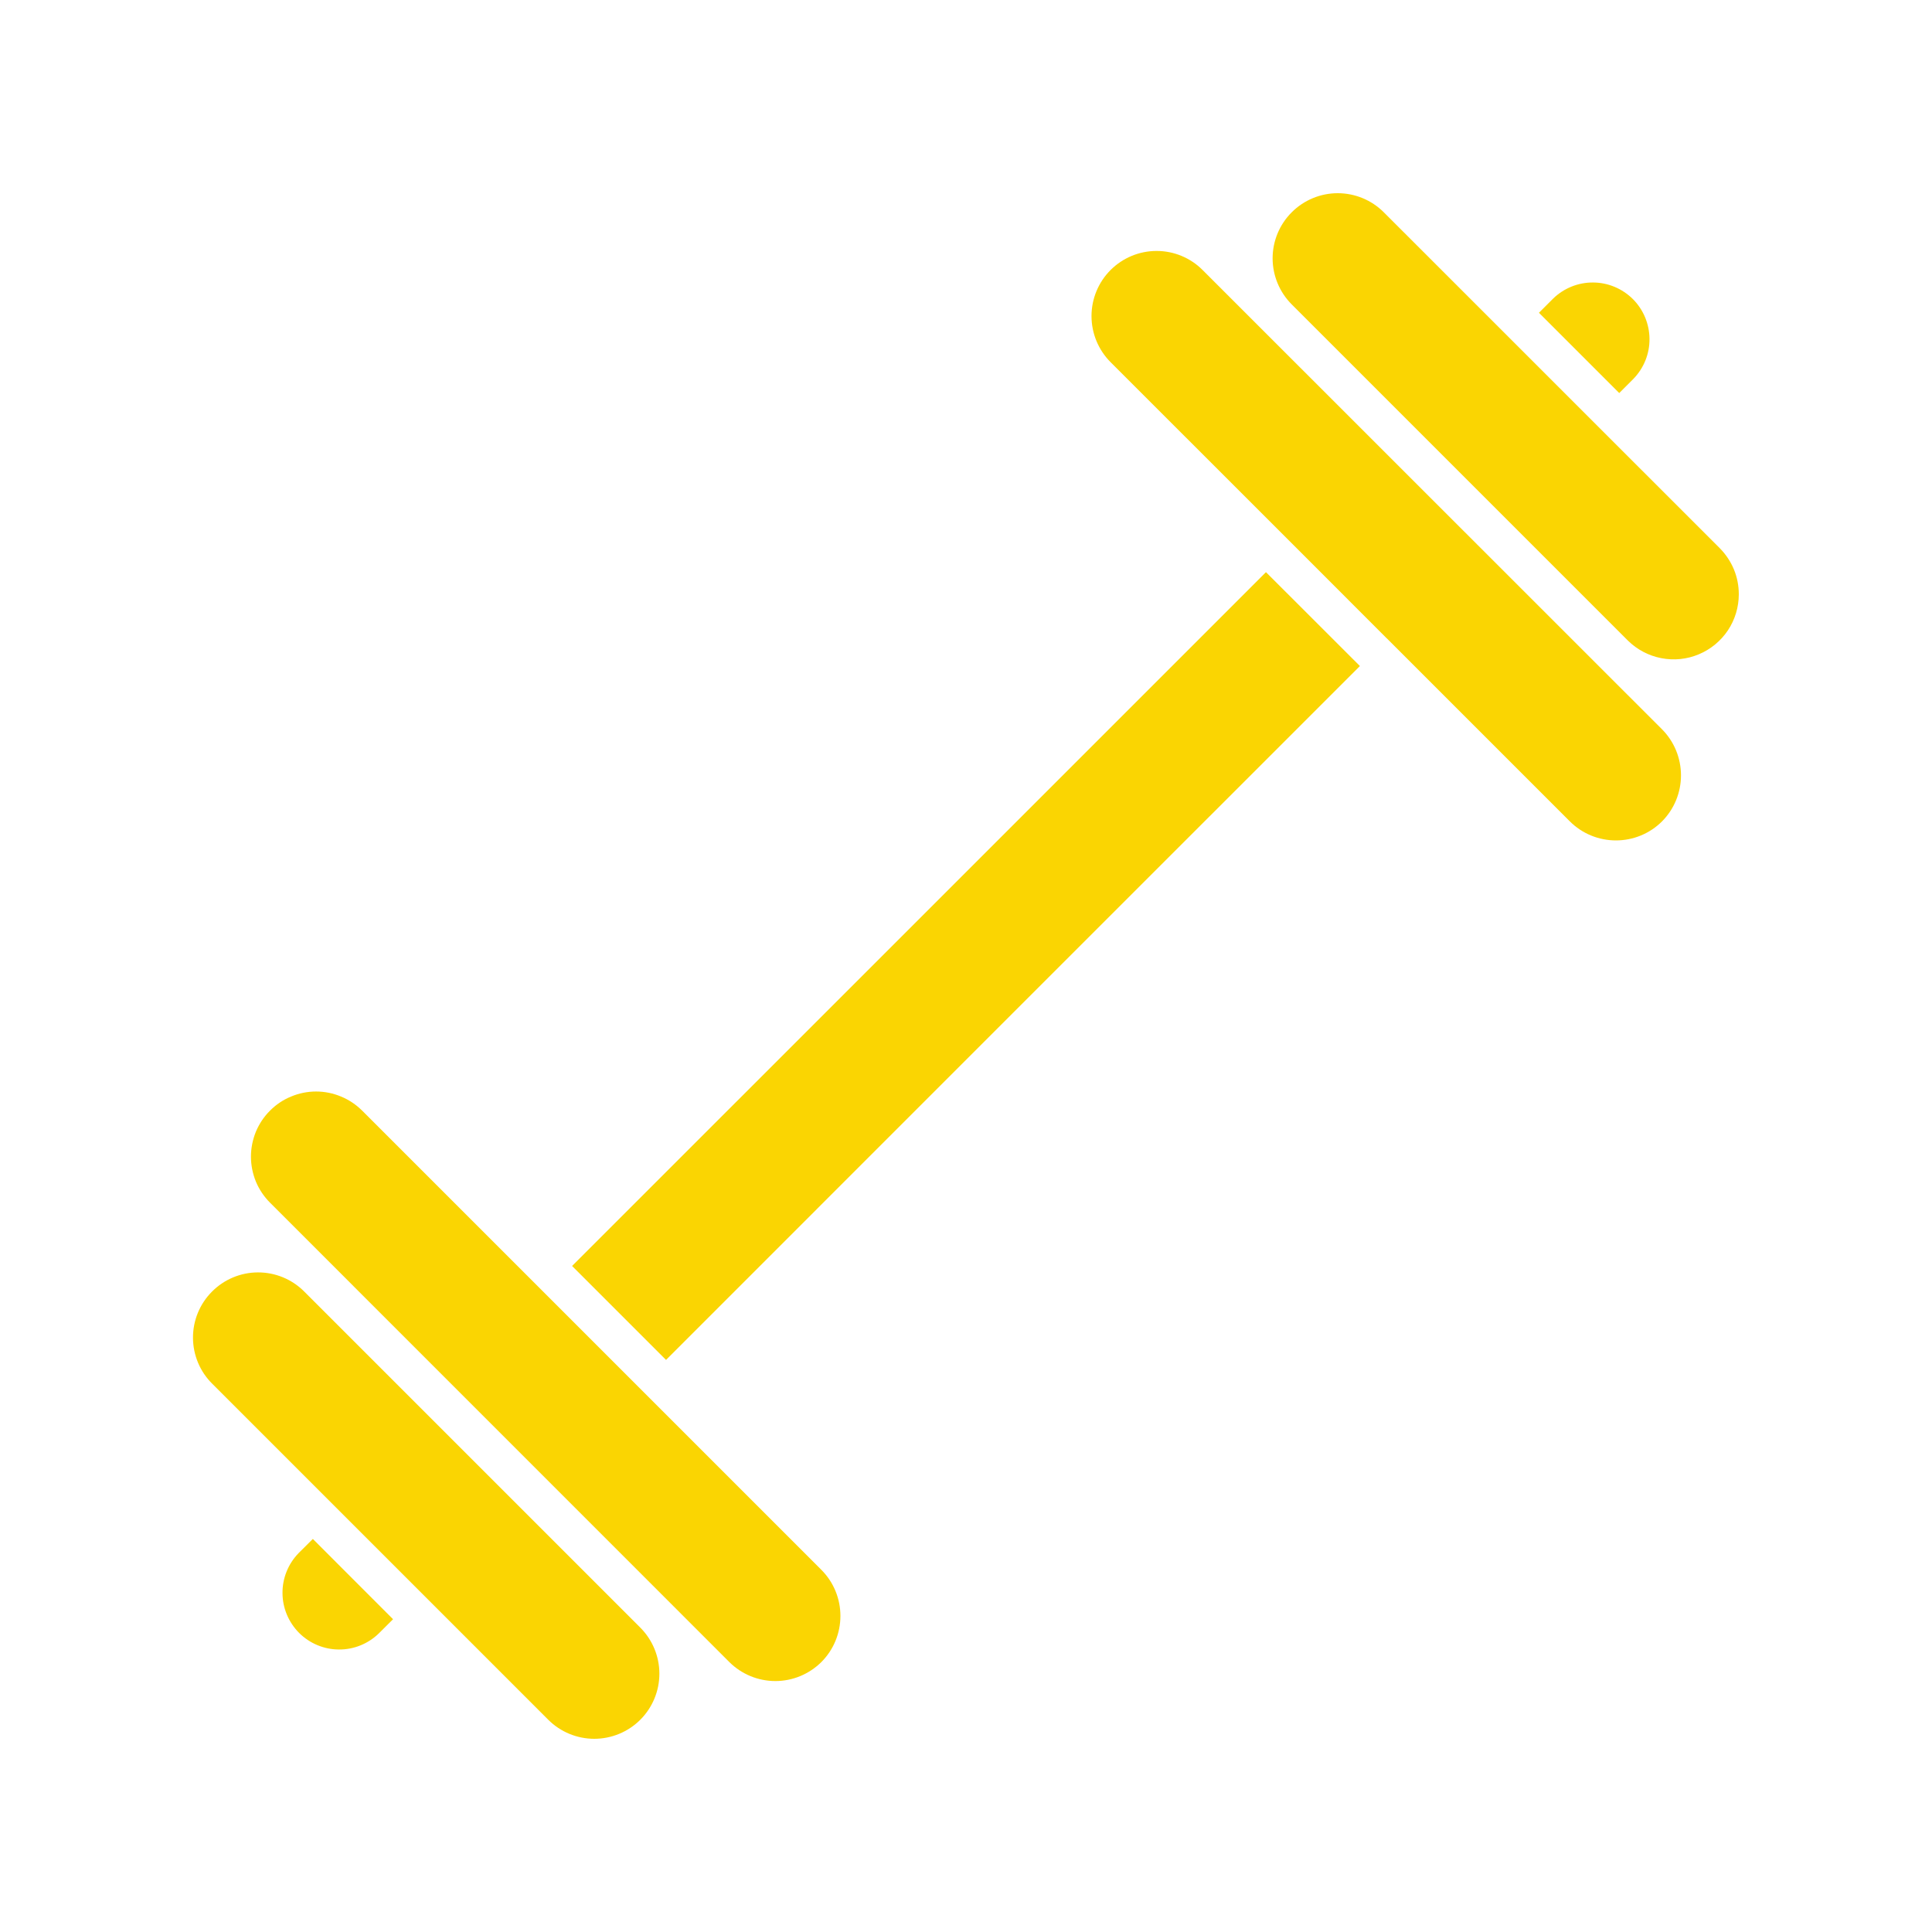
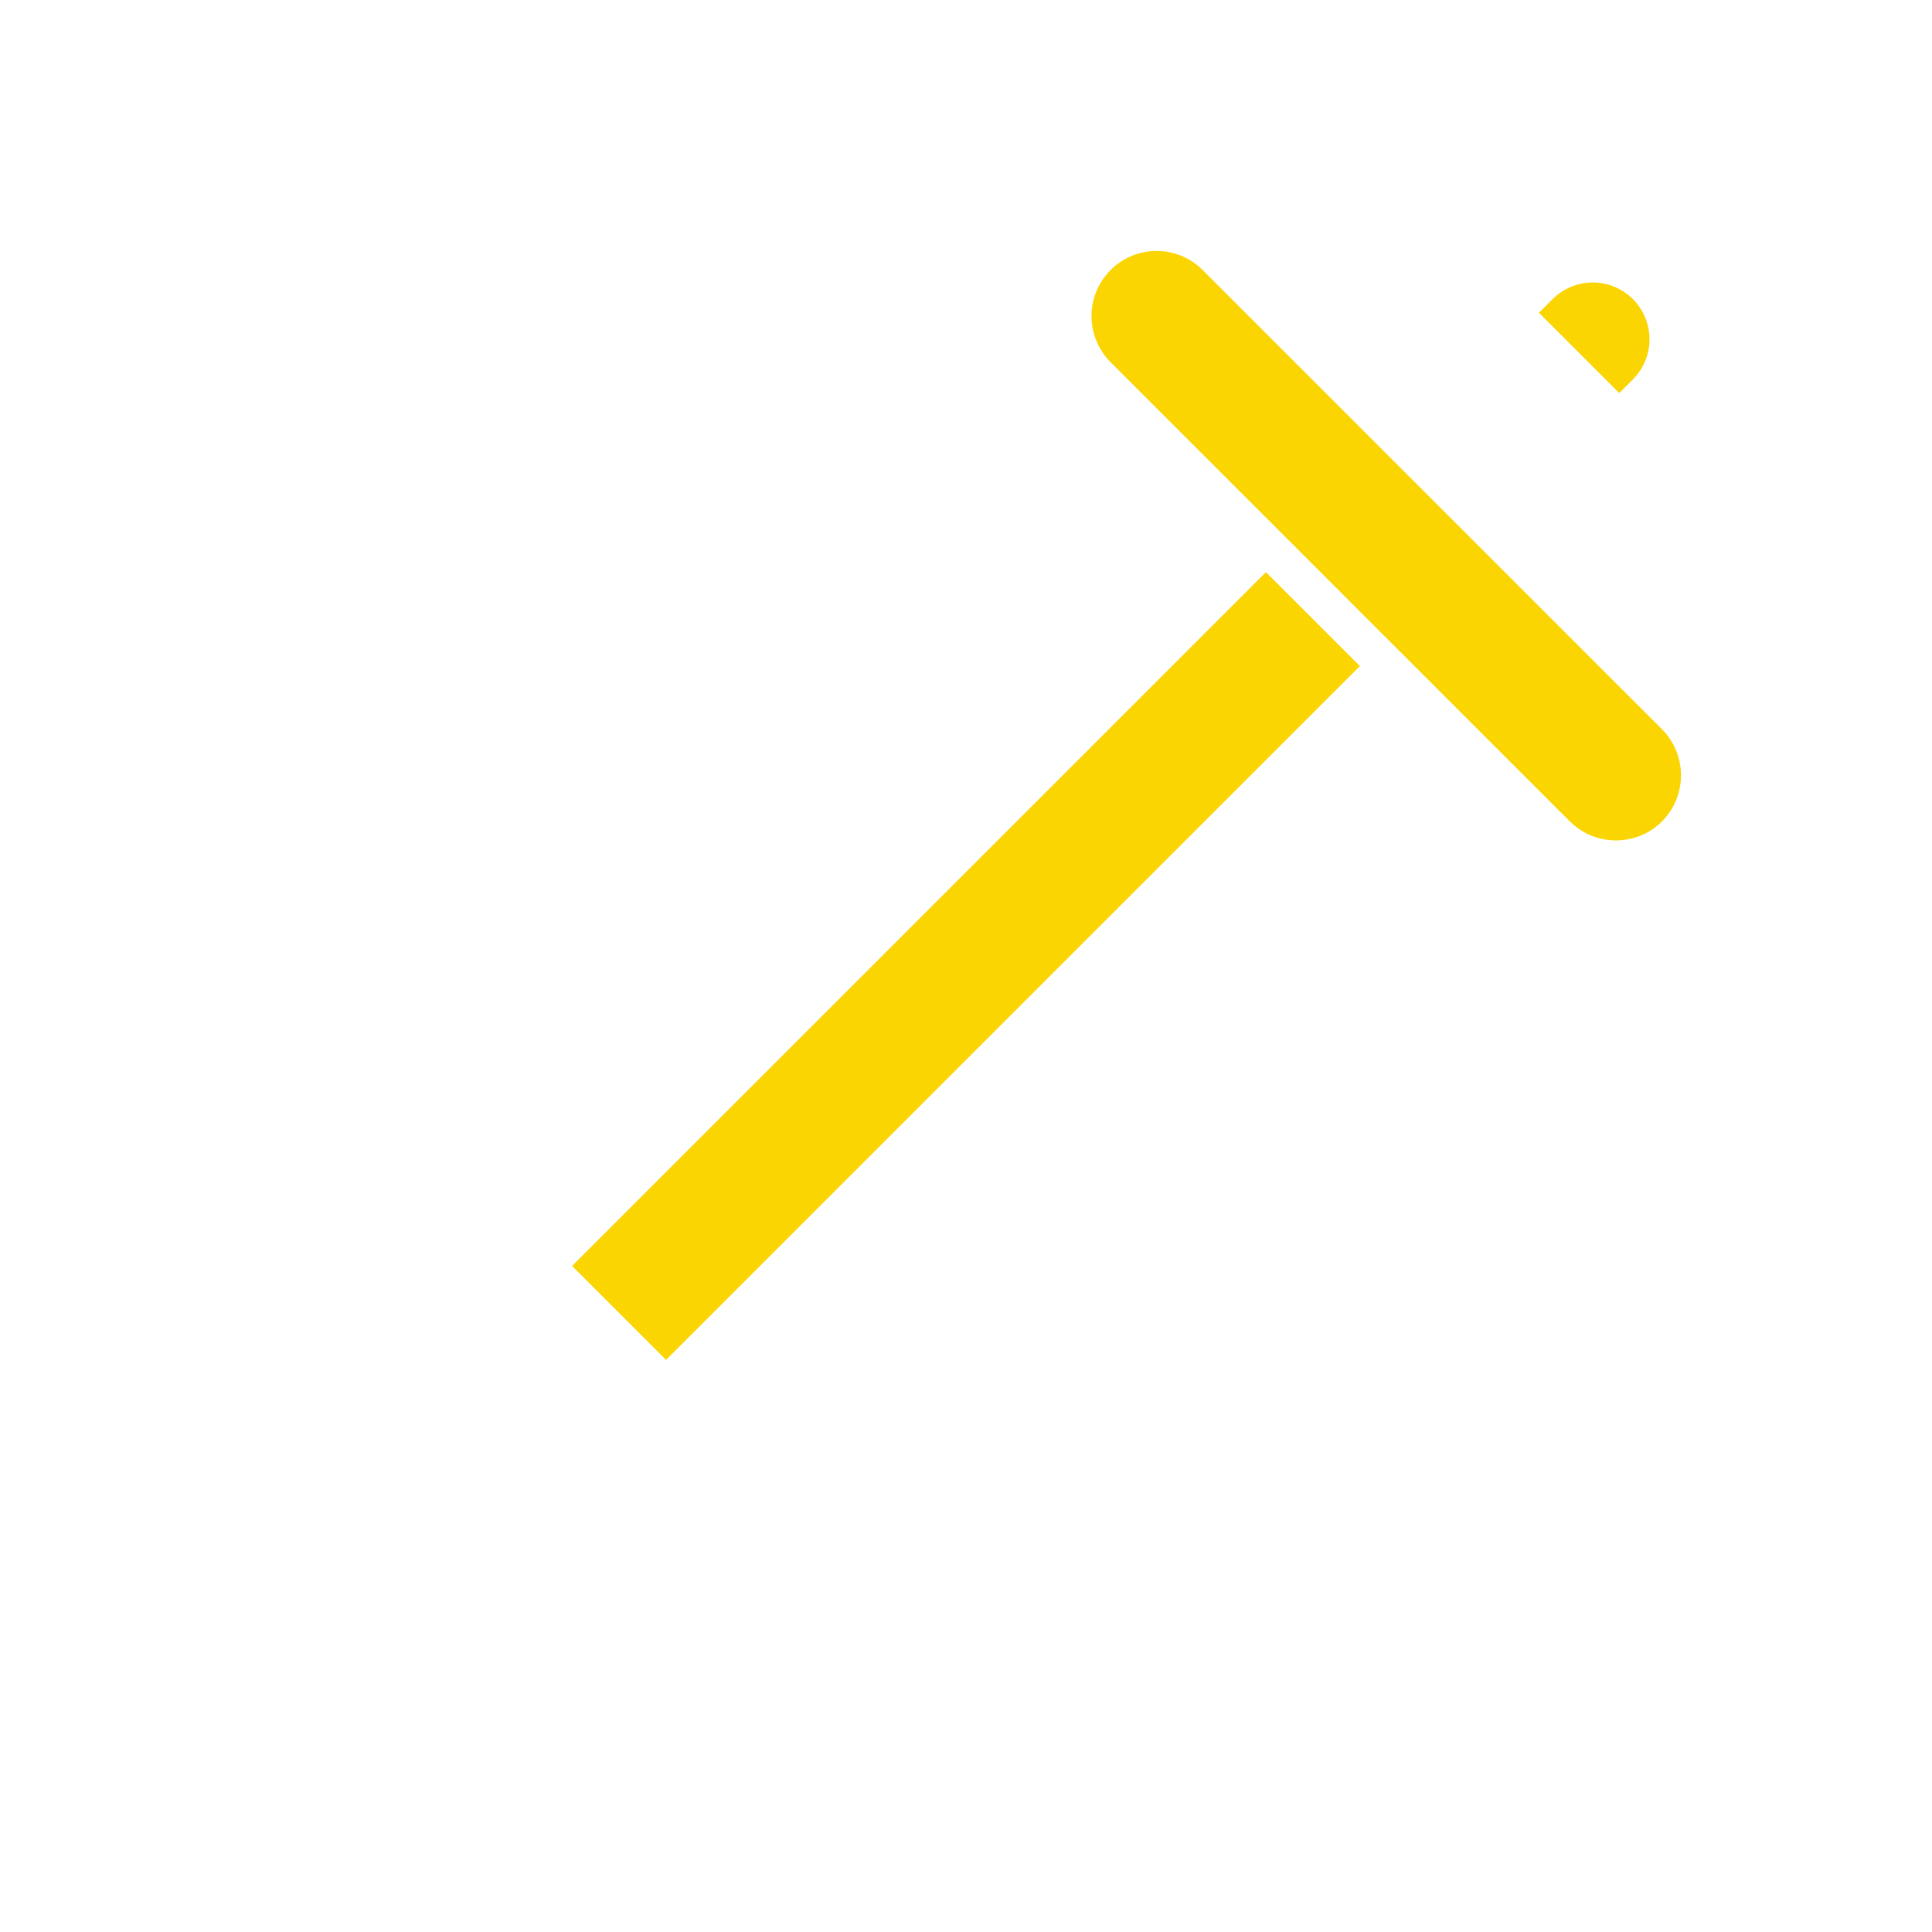
<svg xmlns="http://www.w3.org/2000/svg" width="27" height="27" viewBox="0 0 27 27" fill="none">
-   <path d="M4.372 21.507L4.172 21.706C4.027 21.856 3.946 22.056 3.948 22.265C3.949 22.473 4.033 22.672 4.18 22.82C4.327 22.967 4.527 23.051 4.735 23.052C4.943 23.054 5.144 22.973 5.293 22.828L5.493 22.629L4.372 21.507Z" fill="#FAD502" />
-   <path d="M8.948 24.034C8.778 24.204 8.546 24.3 8.305 24.3C8.064 24.3 7.832 24.204 7.662 24.034L5.98 22.352L5.97 22.342L4.658 21.03L4.648 21.02L2.966 19.338C2.795 19.169 2.698 18.938 2.697 18.696C2.696 18.455 2.791 18.223 2.961 18.052C3.131 17.88 3.362 17.783 3.603 17.782C3.845 17.781 4.077 17.876 4.248 18.046L8.948 22.746C9.119 22.917 9.215 23.149 9.215 23.39C9.215 23.631 9.119 23.863 8.948 24.034Z" fill="#FAD502" />
-   <path d="M11.479 23.227C11.308 23.397 11.077 23.493 10.836 23.493C10.594 23.493 10.363 23.397 10.192 23.227L3.774 16.808C3.689 16.723 3.622 16.623 3.576 16.513C3.531 16.402 3.507 16.284 3.507 16.164C3.507 16.045 3.531 15.927 3.576 15.816C3.622 15.706 3.689 15.605 3.774 15.521C3.858 15.436 3.958 15.369 4.069 15.324C4.179 15.278 4.298 15.254 4.417 15.254C4.537 15.254 4.655 15.278 4.765 15.324C4.876 15.369 4.976 15.437 5.061 15.521L11.479 21.939C11.65 22.11 11.745 22.342 11.745 22.583C11.745 22.824 11.65 23.056 11.479 23.227Z" fill="#FAD502" />
  <path d="M22.629 5.493L22.828 5.294C22.973 5.144 23.054 4.944 23.052 4.735C23.05 4.527 22.967 4.327 22.82 4.18C22.672 4.033 22.473 3.949 22.265 3.948C22.056 3.946 21.856 4.027 21.706 4.172L21.507 4.371L22.629 5.493Z" fill="#FAD502" />
-   <path d="M24.3 8.305C24.3 8.484 24.247 8.66 24.148 8.809C24.048 8.958 23.907 9.075 23.741 9.144C23.576 9.214 23.393 9.232 23.217 9.198C23.041 9.164 22.879 9.079 22.751 8.953L18.052 4.254C17.881 4.083 17.785 3.851 17.785 3.61C17.785 3.369 17.881 3.137 18.052 2.967C18.222 2.796 18.454 2.7 18.695 2.7C18.936 2.7 19.168 2.796 19.338 2.966L24.034 7.661C24.118 7.746 24.185 7.846 24.231 7.956C24.277 8.067 24.3 8.185 24.3 8.305Z" fill="#FAD502" />
  <path d="M23.227 11.479C23.056 11.65 22.824 11.745 22.583 11.745C22.342 11.745 22.11 11.65 21.939 11.479L19.386 8.926L19.376 8.917L18.083 7.623L18.073 7.613L15.52 5.061C15.35 4.89 15.254 4.659 15.254 4.417C15.254 4.176 15.35 3.944 15.52 3.774C15.691 3.603 15.922 3.507 16.164 3.507C16.405 3.507 16.637 3.603 16.807 3.774L23.227 10.192C23.397 10.363 23.492 10.594 23.492 10.836C23.492 11.077 23.397 11.308 23.227 11.479Z" fill="#FAD502" />
  <path d="M19.005 9.308L14.156 14.156L9.308 19.005L7.995 17.692L12.844 12.844L17.692 7.996L19.005 9.308Z" fill="#FAD502" />
</svg>